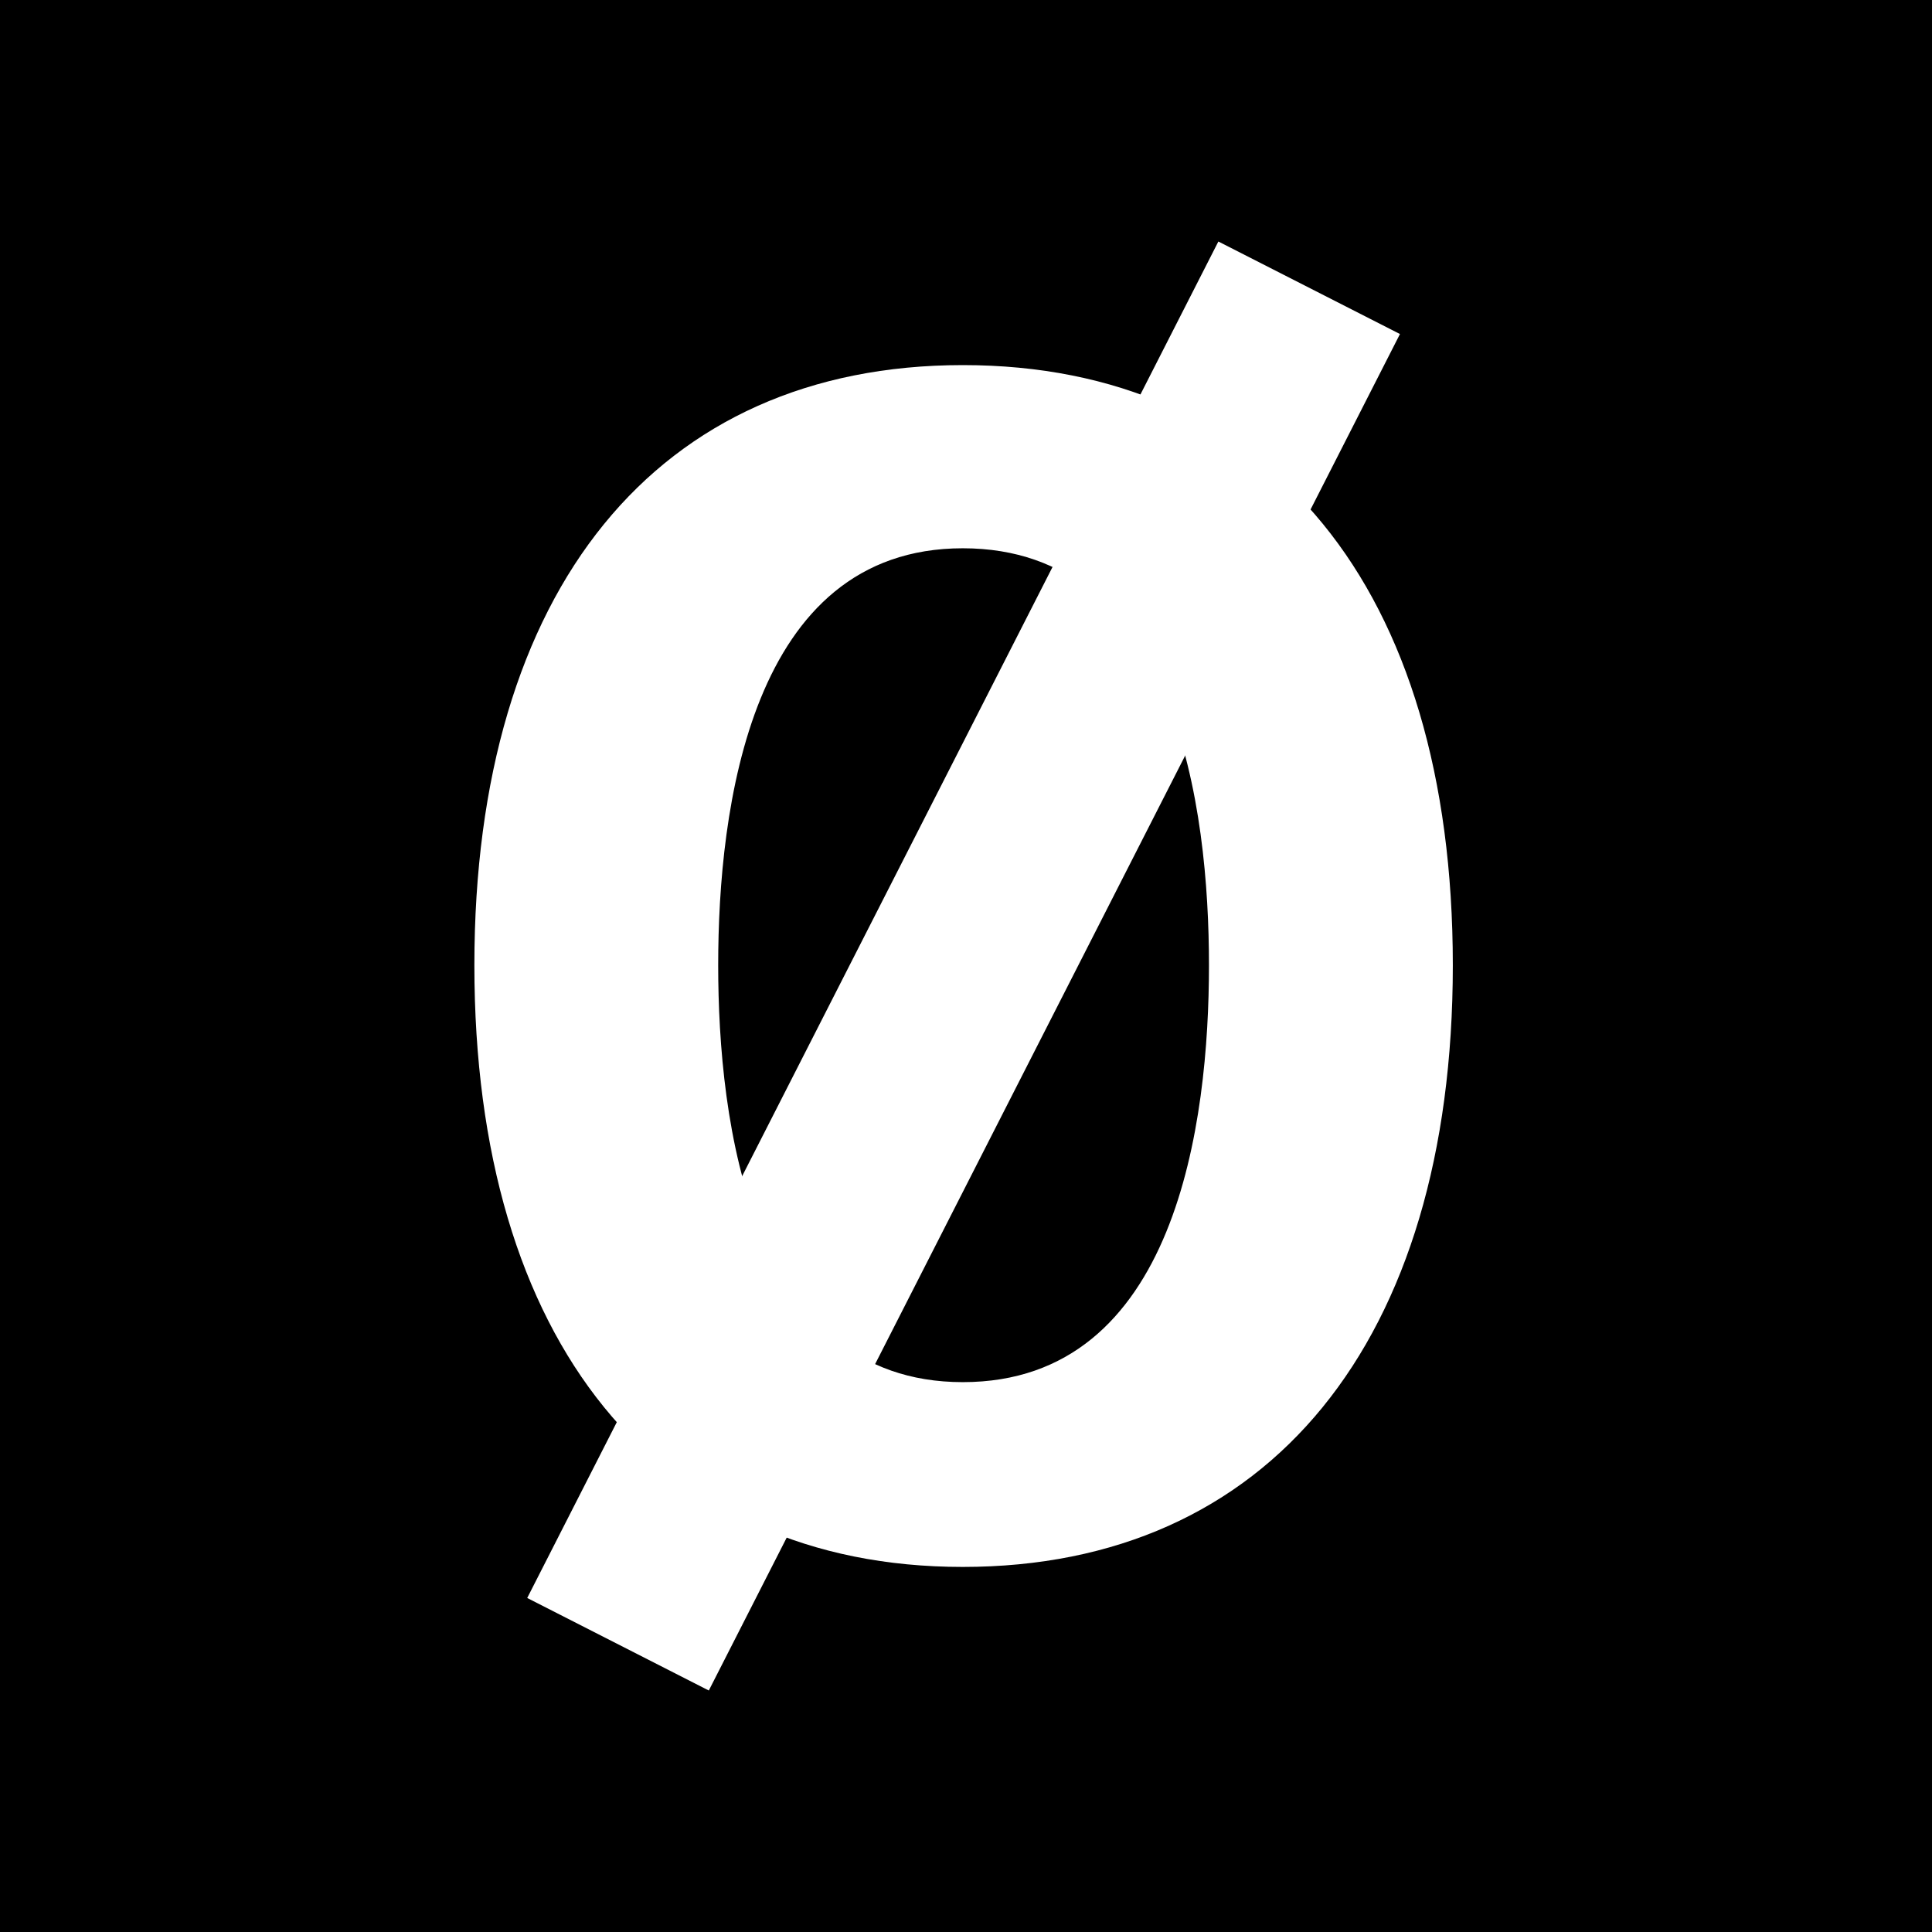
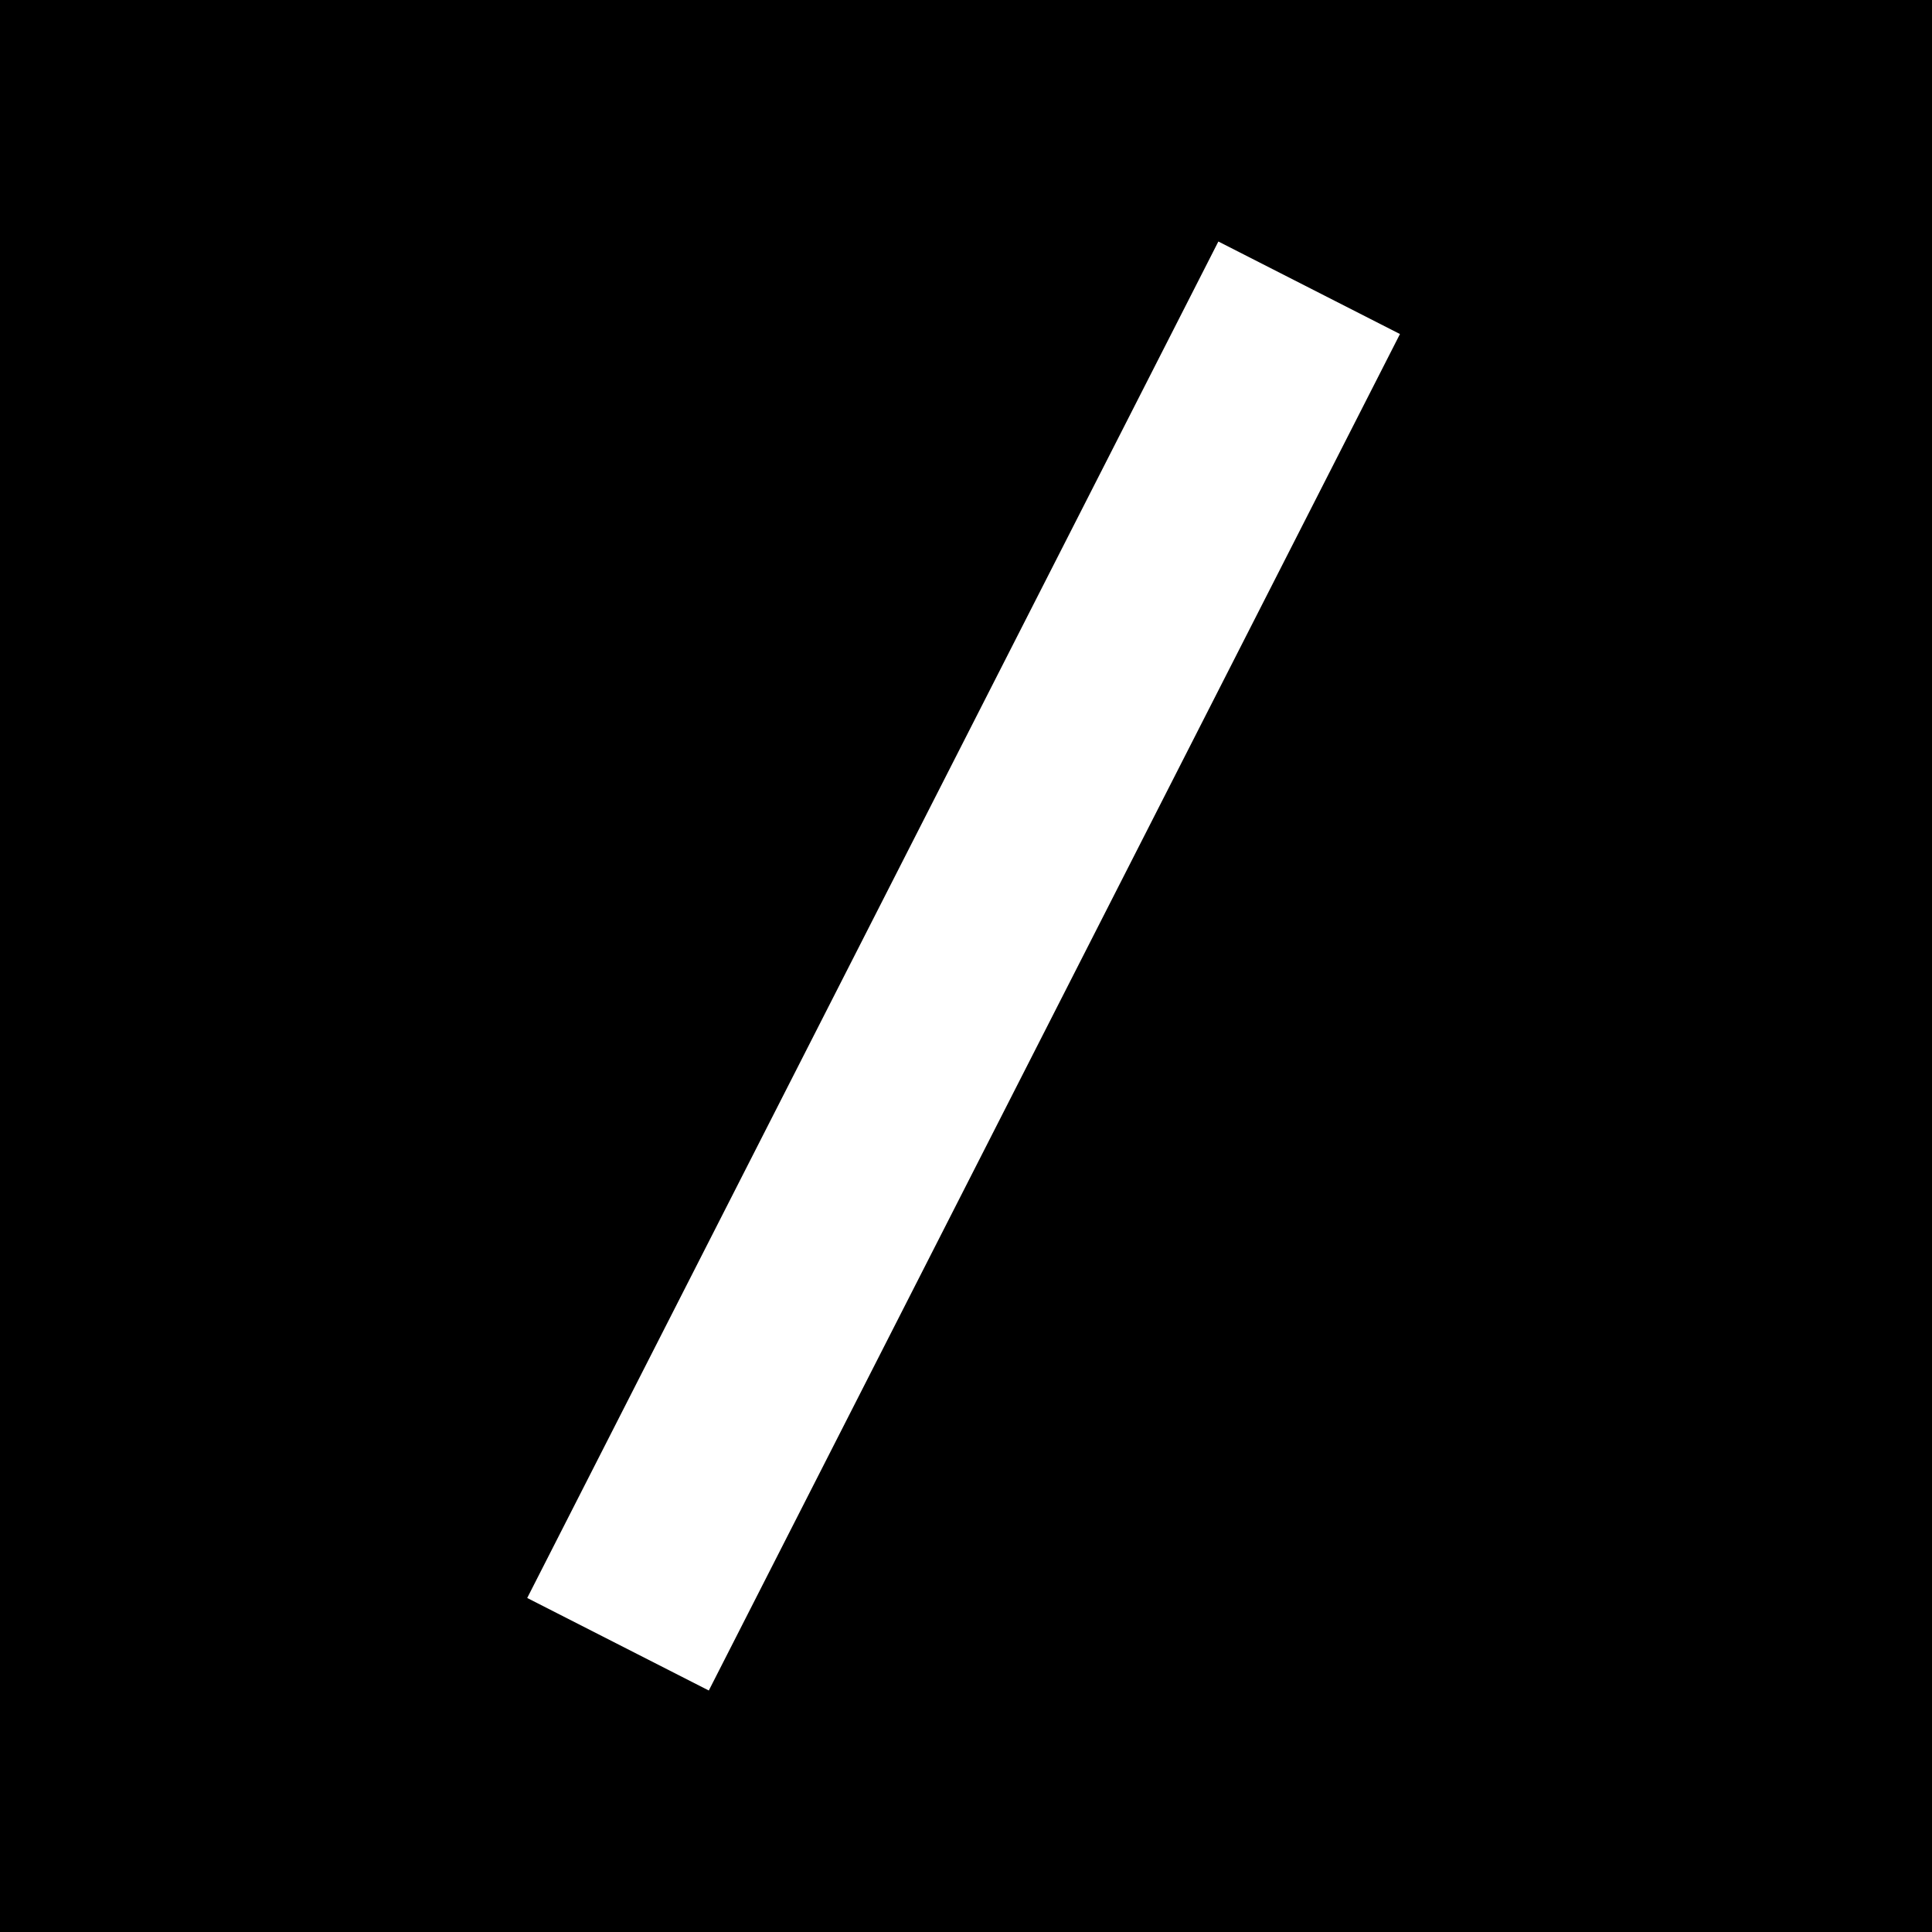
<svg xmlns="http://www.w3.org/2000/svg" fill="none" viewBox="0 0 224 224" height="224" width="224">
  <rect fill="black" height="224" width="224" />
  <path fill="white" d="M141.26 28.001L61.126 185.273L82.18 196.001L162.314 38.729L141.26 28.001Z" />
-   <path fill="white" d="M111.628 42.33C76.17 42.33 55 68.341 55 111.912C55 155.484 76.17 181.673 111.628 181.673C147.086 181.673 168.443 155.595 168.443 111.912C168.443 68.23 147.205 42.33 111.628 42.33ZM111.628 160.248C86.954 160.248 83.268 129.964 83.268 111.91C83.268 93.856 86.954 63.568 111.628 63.568C136.462 63.568 140.17 93.854 140.17 111.91C140.17 129.966 136.462 160.248 111.628 160.248Z" />
</svg>